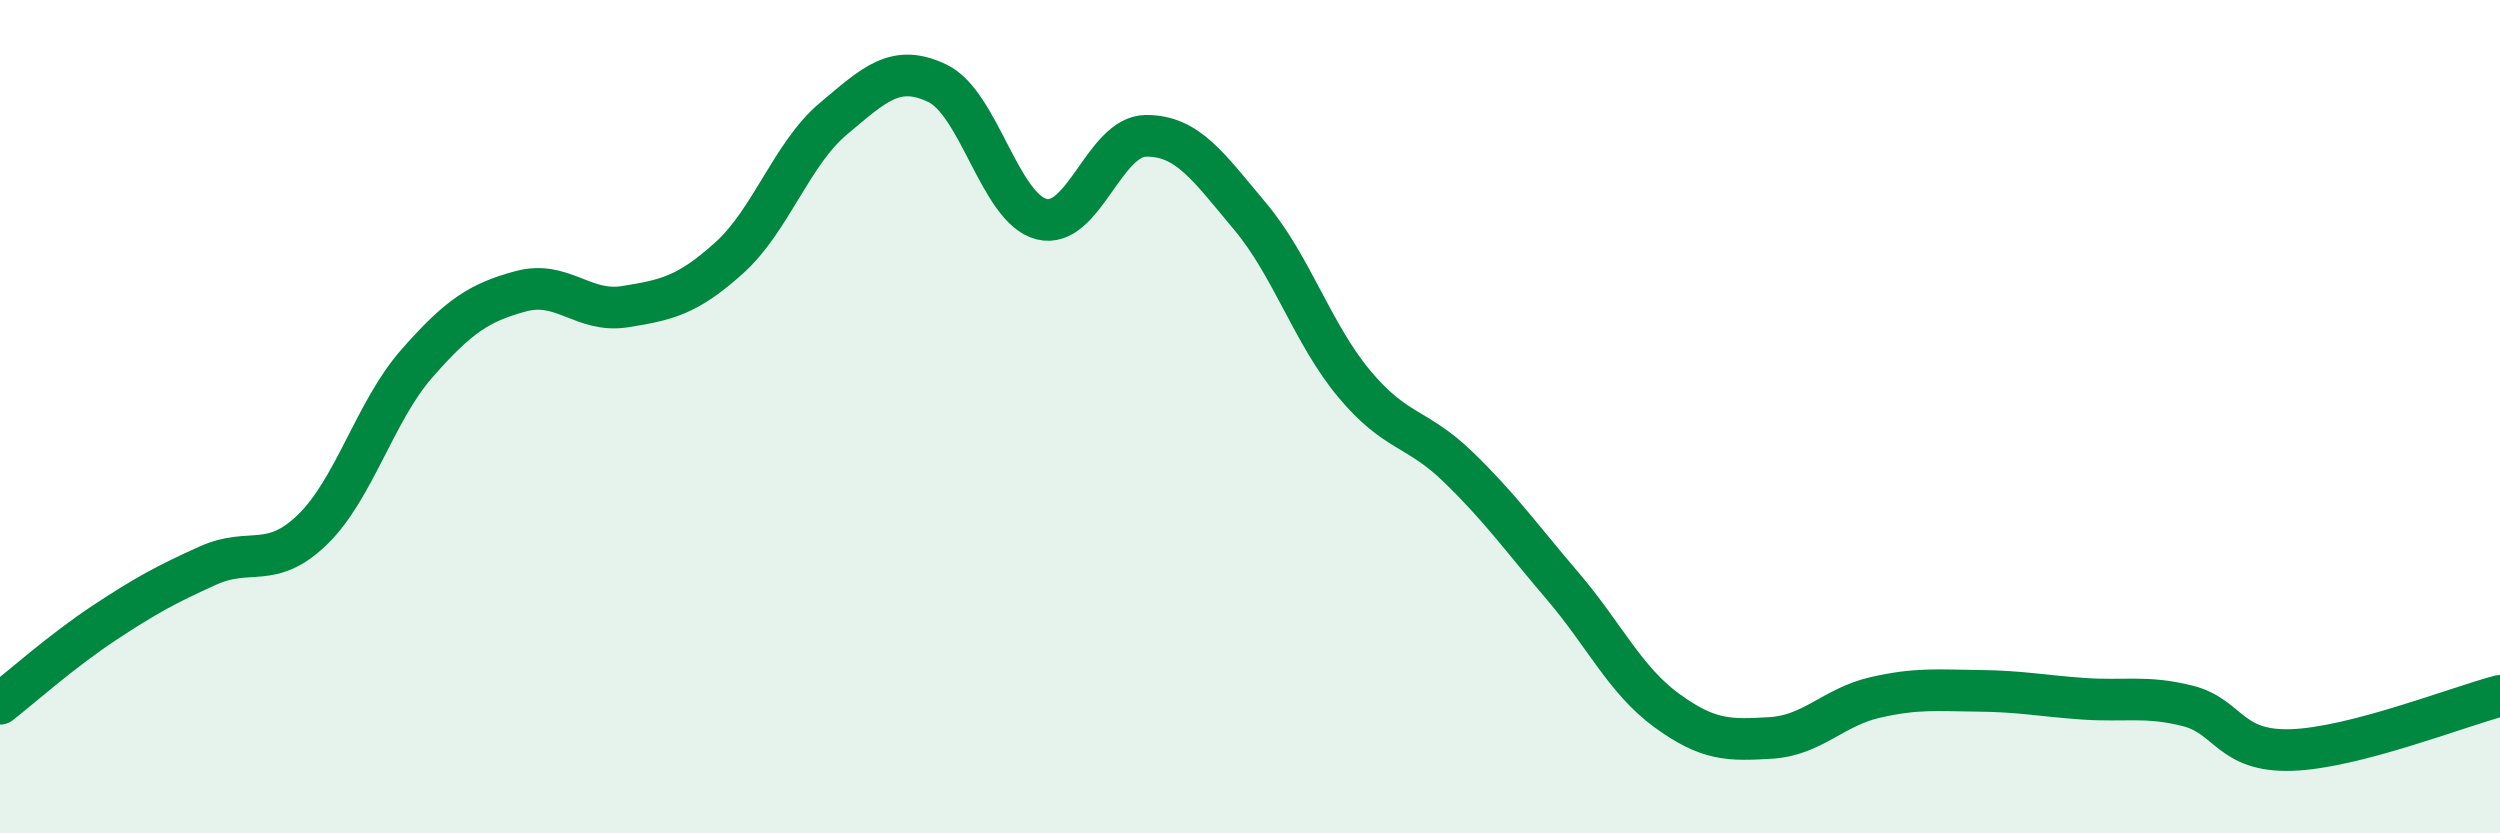
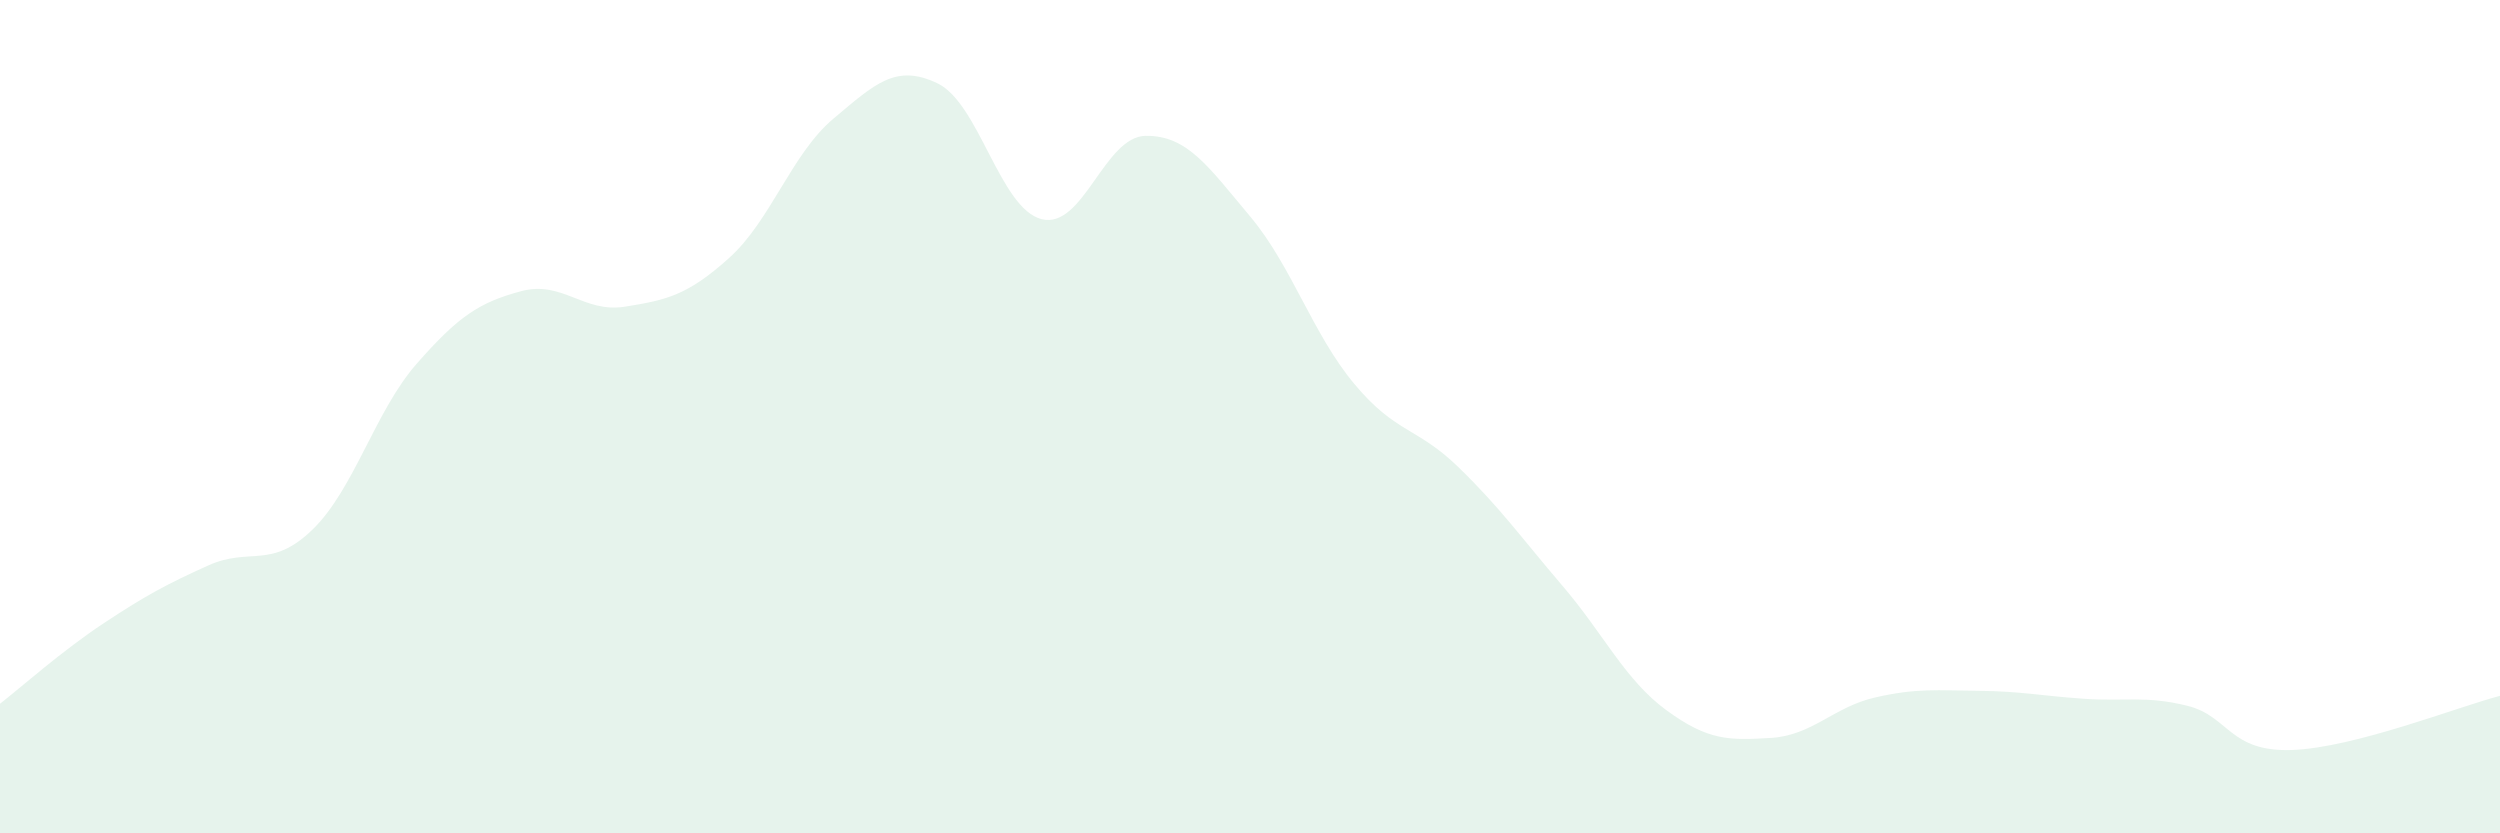
<svg xmlns="http://www.w3.org/2000/svg" width="60" height="20" viewBox="0 0 60 20">
  <path d="M 0,16.89 C 0.5,16.5 1.5,15.61 2.5,14.95 C 3.5,14.29 4,14.02 5,13.57 C 6,13.12 6.5,13.68 7.5,12.71 C 8.5,11.74 9,9.87 10,8.73 C 11,7.59 11.5,7.26 12.5,6.99 C 13.5,6.72 14,7.52 15,7.36 C 16,7.2 16.5,7.09 17.5,6.19 C 18.5,5.29 19,3.69 20,2.85 C 21,2.01 21.5,1.52 22.5,2 C 23.5,2.48 24,5.01 25,5.26 C 26,5.51 26.5,3.27 27.5,3.26 C 28.5,3.25 29,4 30,5.19 C 31,6.38 31.5,8.01 32.5,9.21 C 33.5,10.41 34,10.24 35,11.21 C 36,12.18 36.5,12.89 37.5,14.06 C 38.5,15.23 39,16.32 40,17.05 C 41,17.78 41.5,17.77 42.5,17.71 C 43.5,17.65 44,16.97 45,16.74 C 46,16.51 46.5,16.57 47.5,16.58 C 48.5,16.59 49,16.7 50,16.77 C 51,16.84 51.5,16.69 52.5,16.94 C 53.5,17.19 53.5,18.05 55,18 C 56.5,17.95 59,16.96 60,16.7L60 20L0 20Z" fill="#008740" opacity="0.1" stroke-linecap="round" stroke-linejoin="round" />
-   <path d="M 0,16.89 C 0.5,16.5 1.5,15.61 2.5,14.95 C 3.5,14.29 4,14.02 5,13.57 C 6,13.12 6.5,13.68 7.5,12.71 C 8.5,11.74 9,9.87 10,8.73 C 11,7.59 11.5,7.26 12.5,6.99 C 13.5,6.72 14,7.52 15,7.36 C 16,7.2 16.5,7.09 17.5,6.19 C 18.5,5.29 19,3.69 20,2.85 C 21,2.01 21.5,1.52 22.5,2 C 23.5,2.48 24,5.01 25,5.26 C 26,5.51 26.5,3.27 27.5,3.26 C 28.5,3.25 29,4 30,5.19 C 31,6.38 31.5,8.01 32.5,9.21 C 33.5,10.41 34,10.24 35,11.21 C 36,12.18 36.5,12.89 37.5,14.06 C 38.5,15.23 39,16.32 40,17.05 C 41,17.78 41.5,17.77 42.5,17.71 C 43.5,17.65 44,16.97 45,16.74 C 46,16.51 46.5,16.57 47.5,16.58 C 48.5,16.59 49,16.7 50,16.77 C 51,16.84 51.5,16.69 52.5,16.94 C 53.5,17.19 53.5,18.05 55,18 C 56.5,17.95 59,16.96 60,16.7" stroke="#008740" stroke-width="1" fill="none" stroke-linecap="round" stroke-linejoin="round" />
</svg>